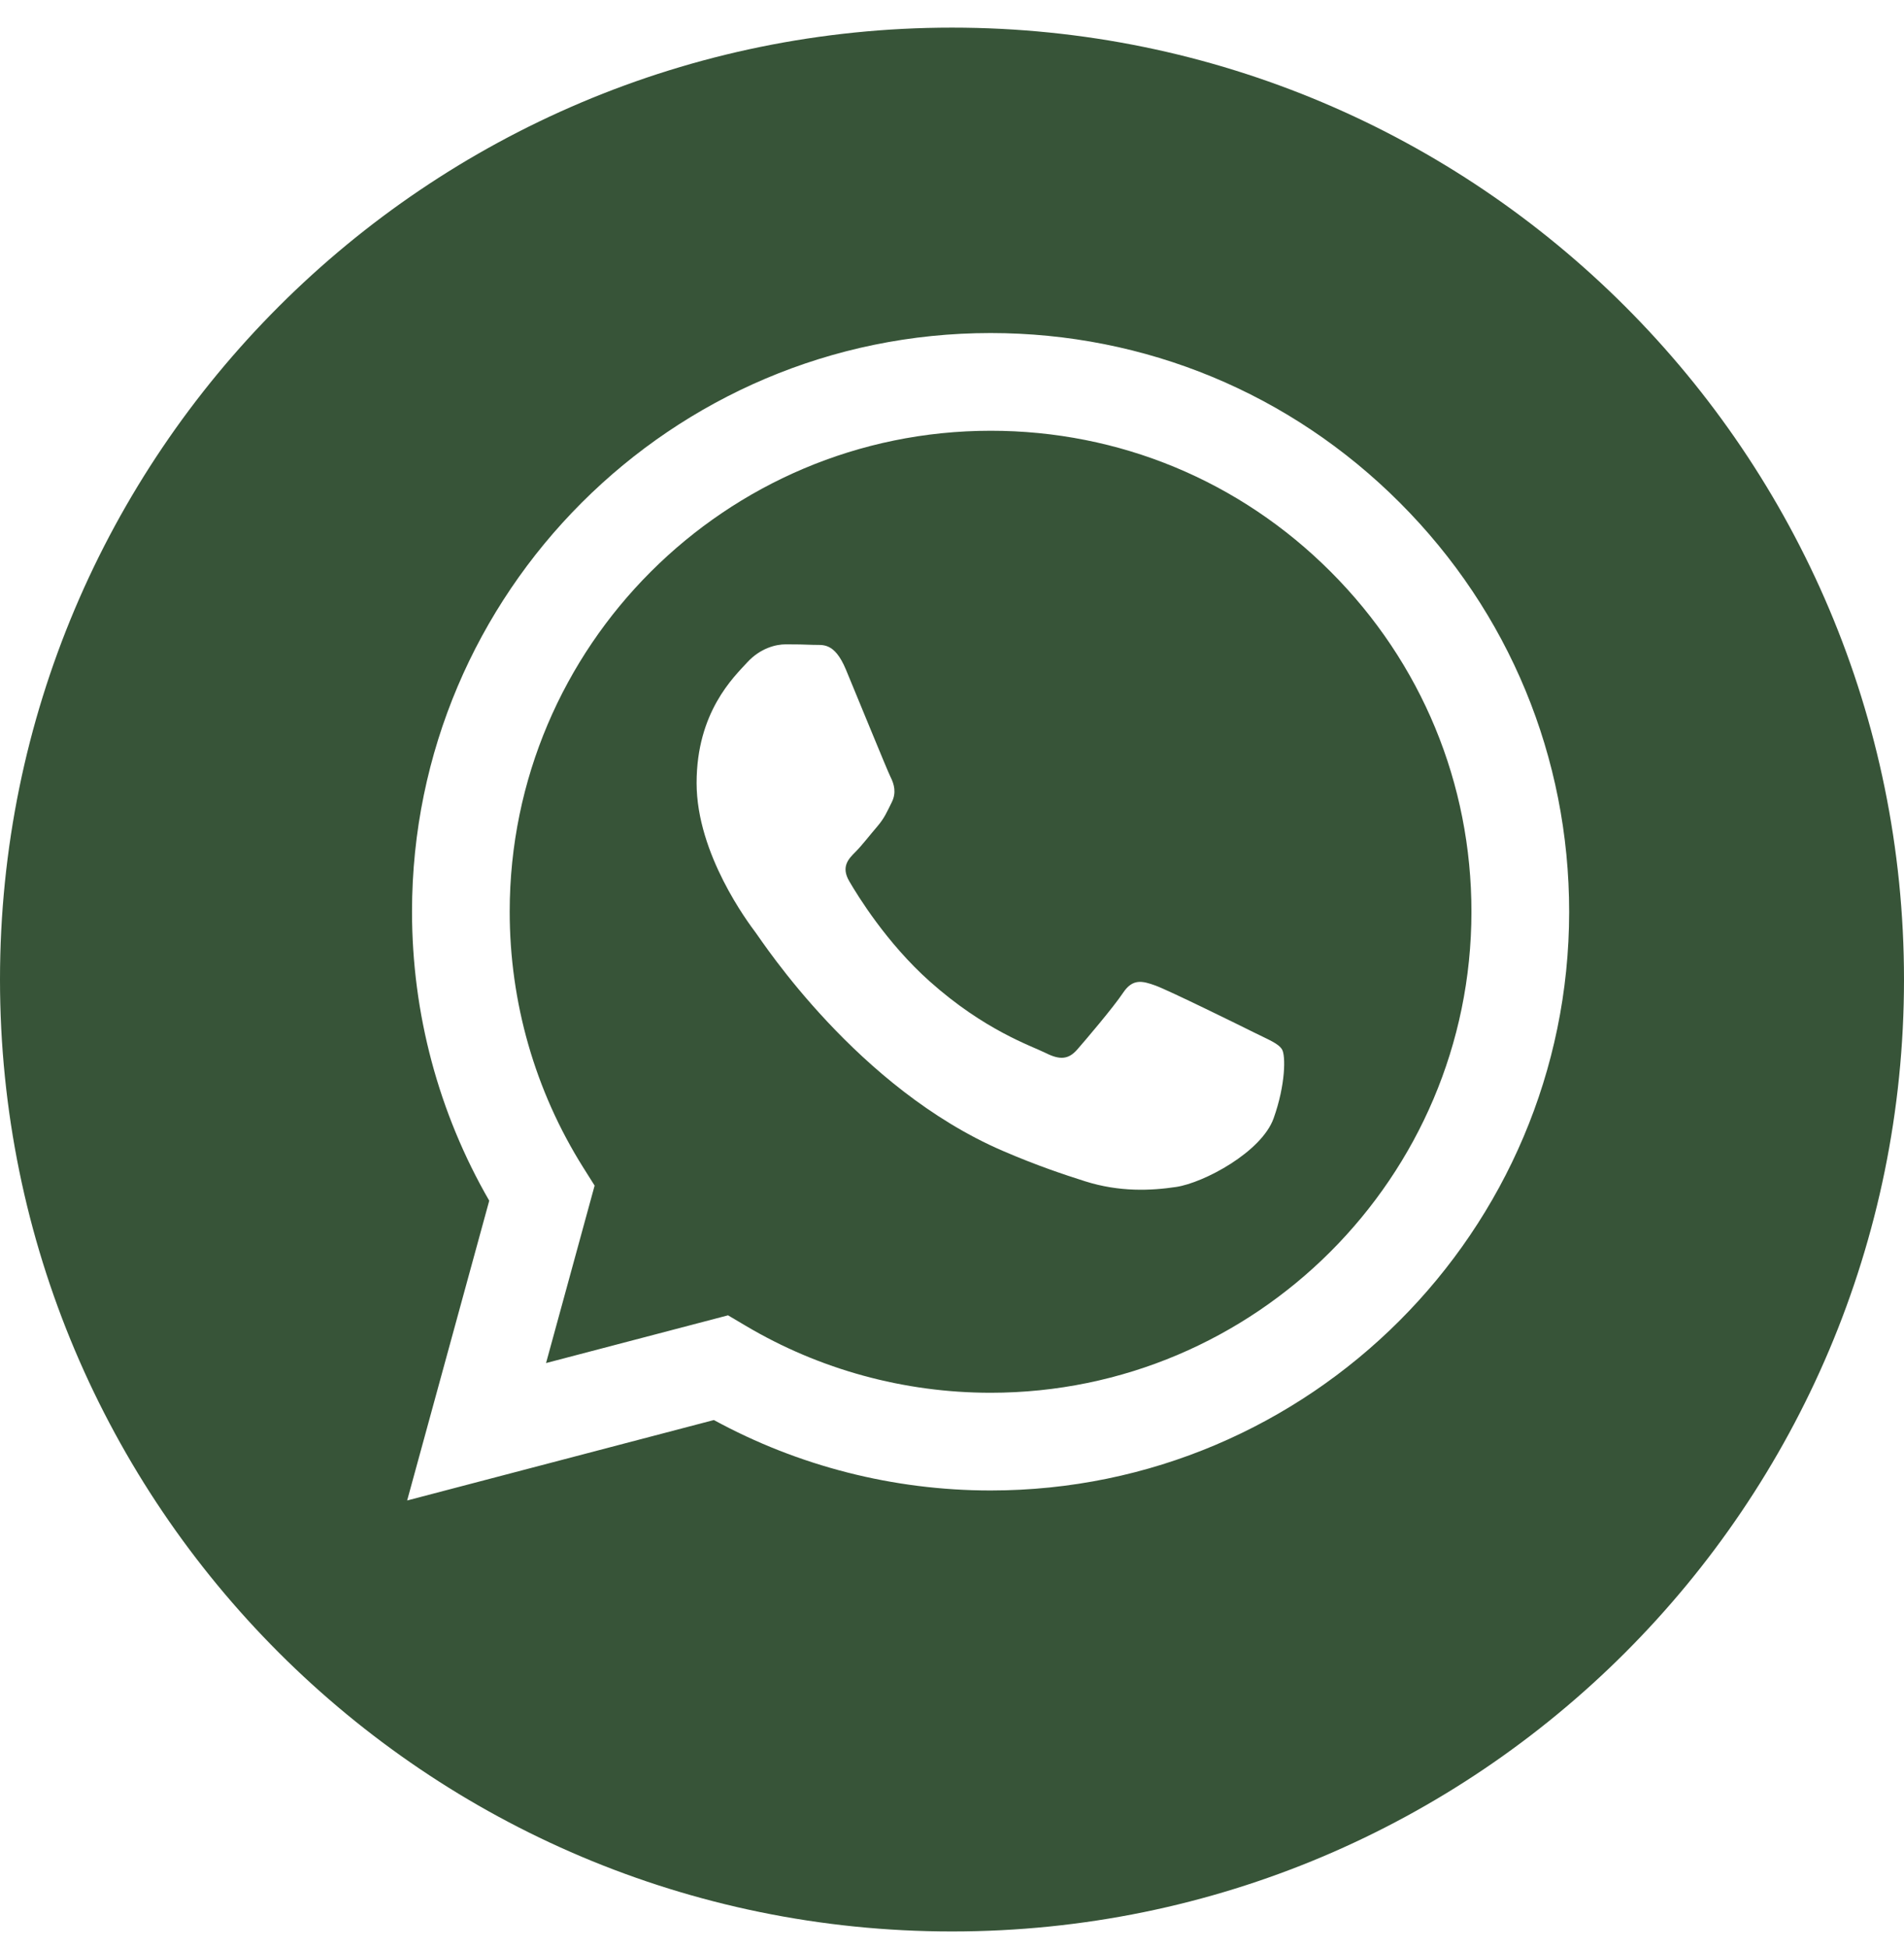
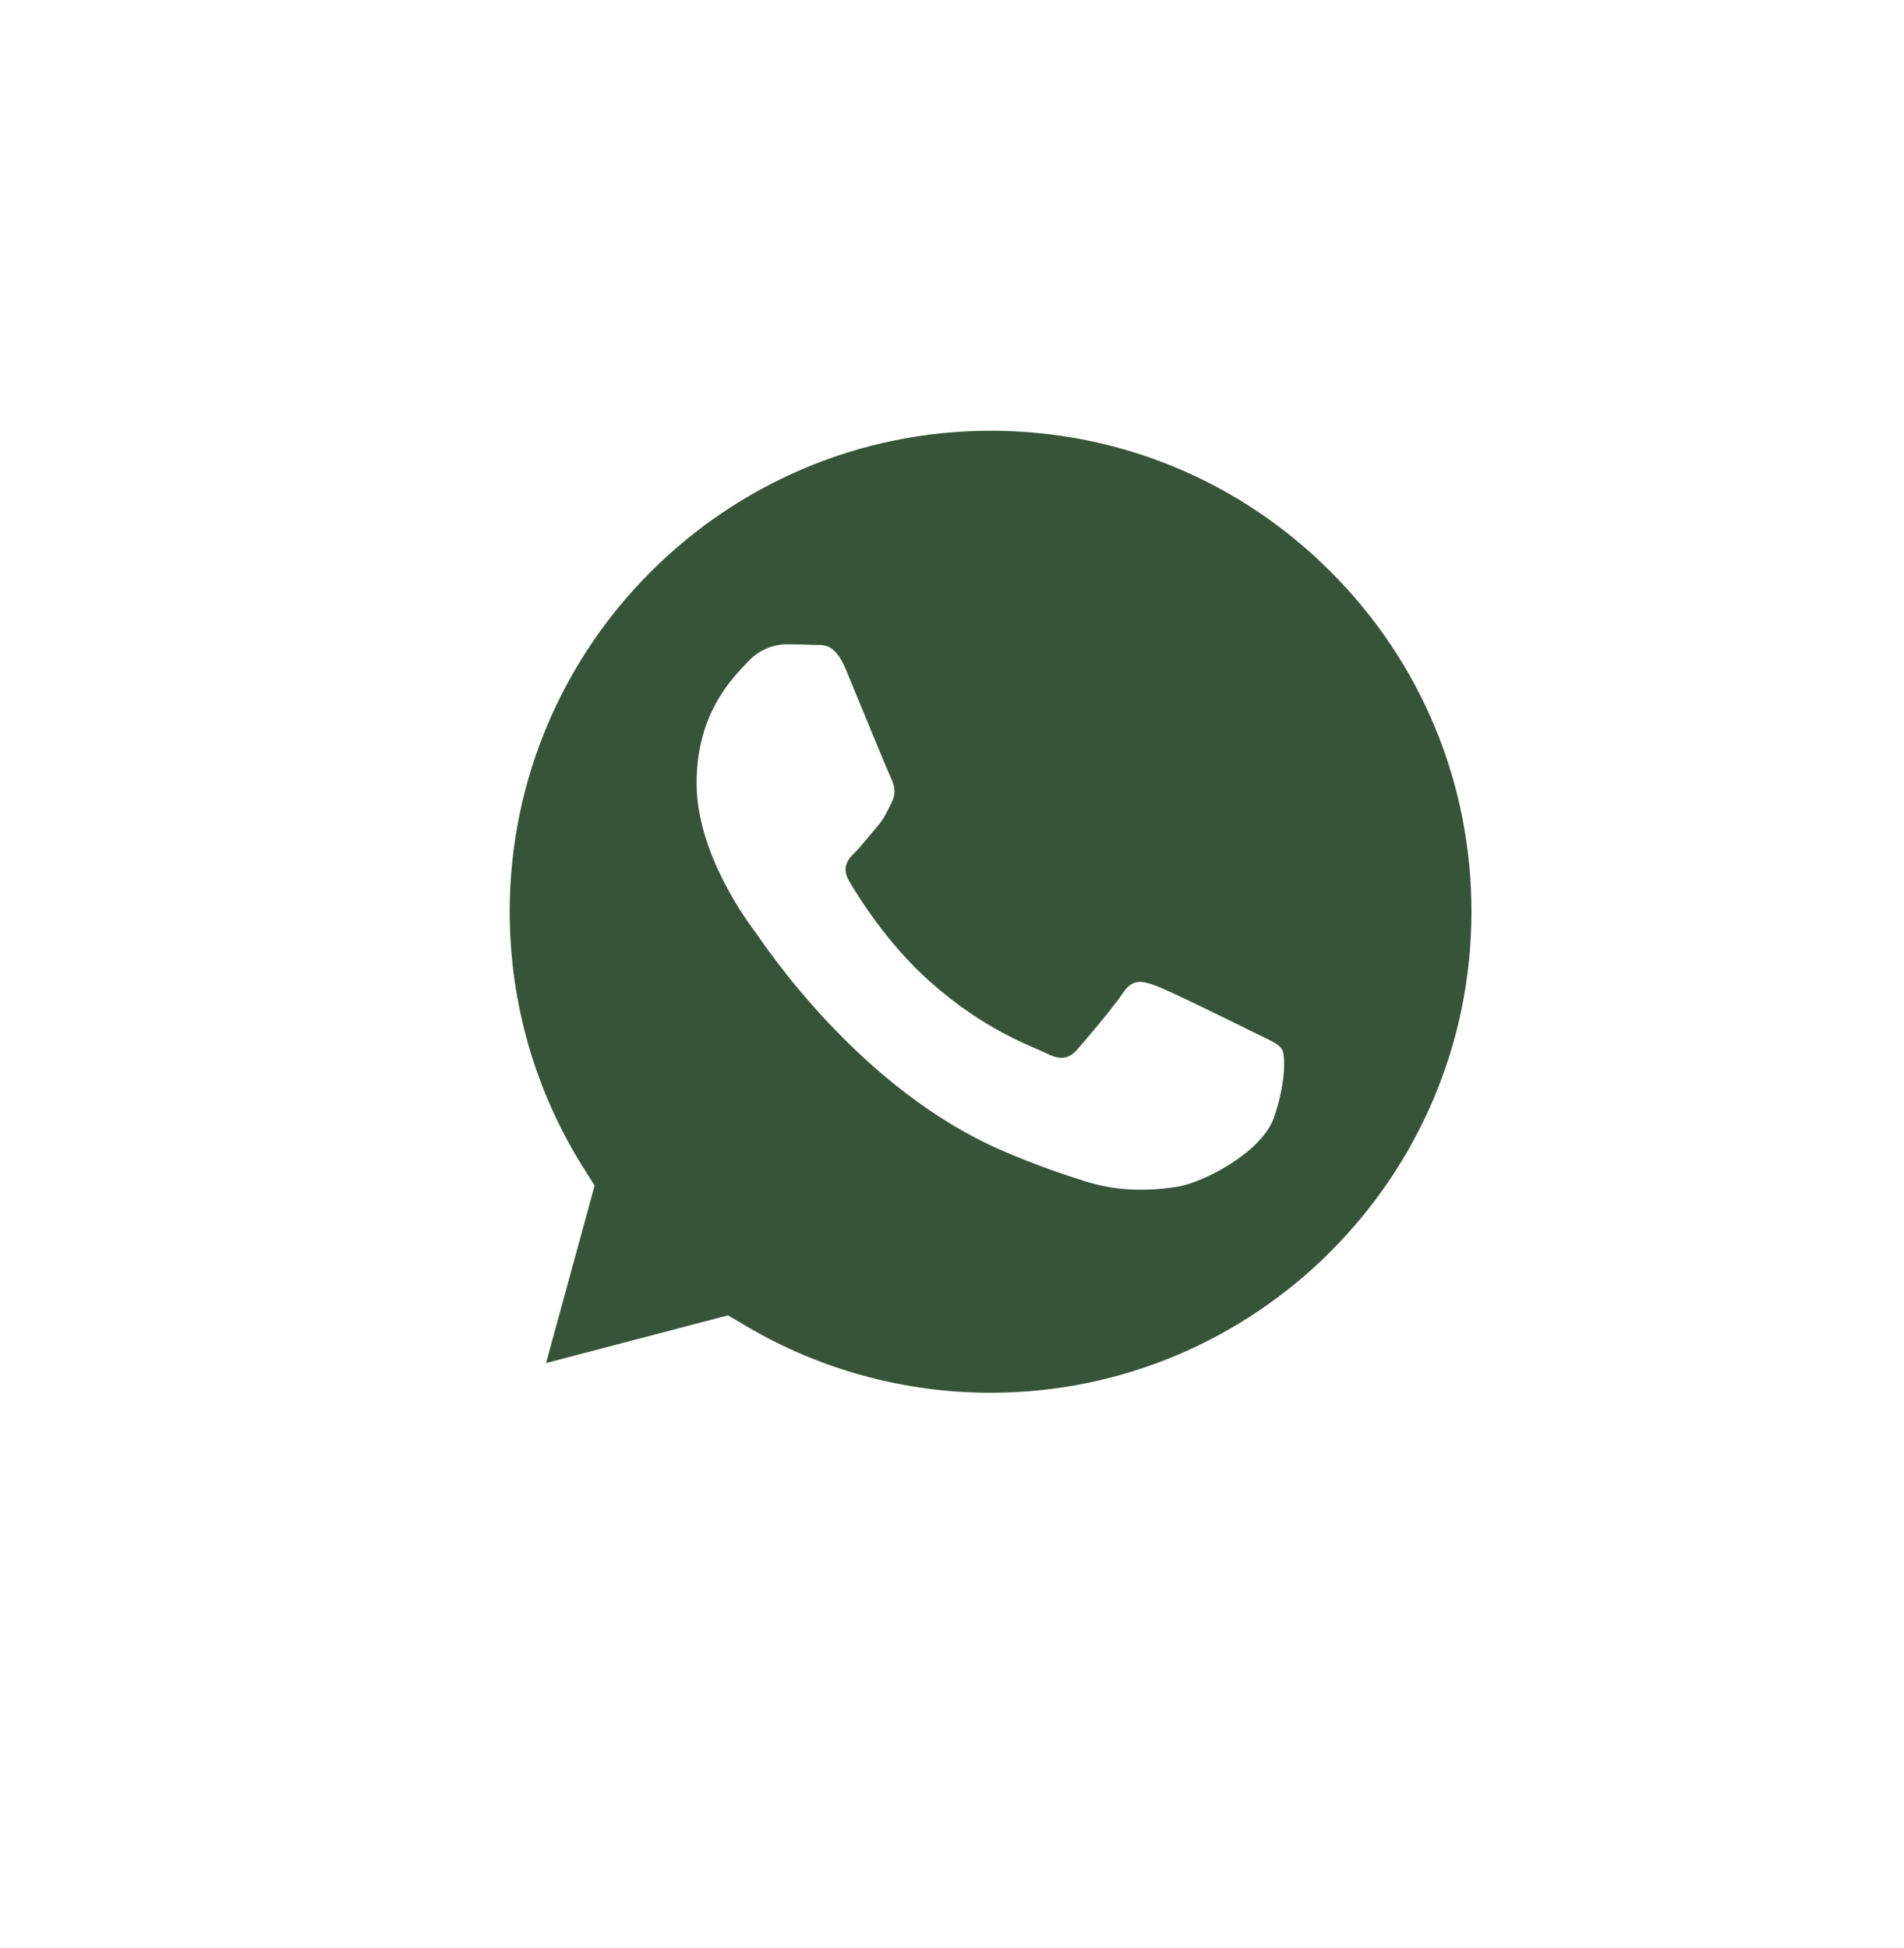
<svg xmlns="http://www.w3.org/2000/svg" width="43" height="44" viewBox="0 0 43 44" fill="none">
  <path d="M22.375 9.729C16.385 9.729 11.513 14.6 11.511 20.588C11.51 22.64 12.084 24.638 13.171 26.368L13.429 26.778L12.332 30.786L16.442 29.708L16.839 29.943C18.506 30.933 20.418 31.456 22.367 31.457H22.371C28.357 31.457 33.229 26.585 33.231 20.597C33.233 17.695 32.104 14.966 30.053 12.914C28.003 10.86 25.276 9.729 22.375 9.729ZM28.764 25.257C28.492 26.02 27.187 26.716 26.56 26.809C25.998 26.893 25.286 26.928 24.504 26.68C24.03 26.529 23.422 26.328 22.643 25.992C19.367 24.578 17.228 21.28 17.065 21.063C16.902 20.845 15.732 19.293 15.732 17.686C15.732 16.078 16.575 15.289 16.874 14.962C17.174 14.635 17.527 14.553 17.745 14.553C17.963 14.553 18.181 14.556 18.371 14.565C18.571 14.575 18.84 14.489 19.105 15.125C19.378 15.779 20.031 17.386 20.112 17.549C20.194 17.712 20.248 17.903 20.139 18.121C20.03 18.339 19.976 18.475 19.813 18.666C19.649 18.856 19.47 19.091 19.323 19.238C19.16 19.4 18.989 19.577 19.18 19.904C19.37 20.231 20.026 21.3 20.996 22.165C22.243 23.278 23.295 23.622 23.622 23.786C23.948 23.95 24.139 23.922 24.329 23.704C24.52 23.486 25.145 22.751 25.363 22.424C25.58 22.098 25.798 22.152 26.098 22.261C26.397 22.37 28.002 23.16 28.328 23.323C28.655 23.486 28.873 23.568 28.954 23.704C29.036 23.84 29.036 24.494 28.764 25.257Z" fill="#375438" />
-   <path d="M21.5 0.624C9.626 0.624 0 10.25 0 22.124C0 33.998 9.626 43.624 21.5 43.624C33.374 43.624 43 33.998 43 22.124C43 10.25 33.374 0.624 21.5 0.624ZM22.371 33.664C22.371 33.664 22.372 33.664 22.371 33.664H22.366C20.179 33.663 18.03 33.114 16.122 32.073L9.195 33.89L11.049 27.119C9.905 25.138 9.304 22.89 9.305 20.587C9.307 13.383 15.169 7.522 22.371 7.522C25.866 7.523 29.147 8.884 31.614 11.354C34.081 13.823 35.439 17.106 35.438 20.598C35.434 27.802 29.573 33.664 22.371 33.664Z" fill="#375438" />
</svg>